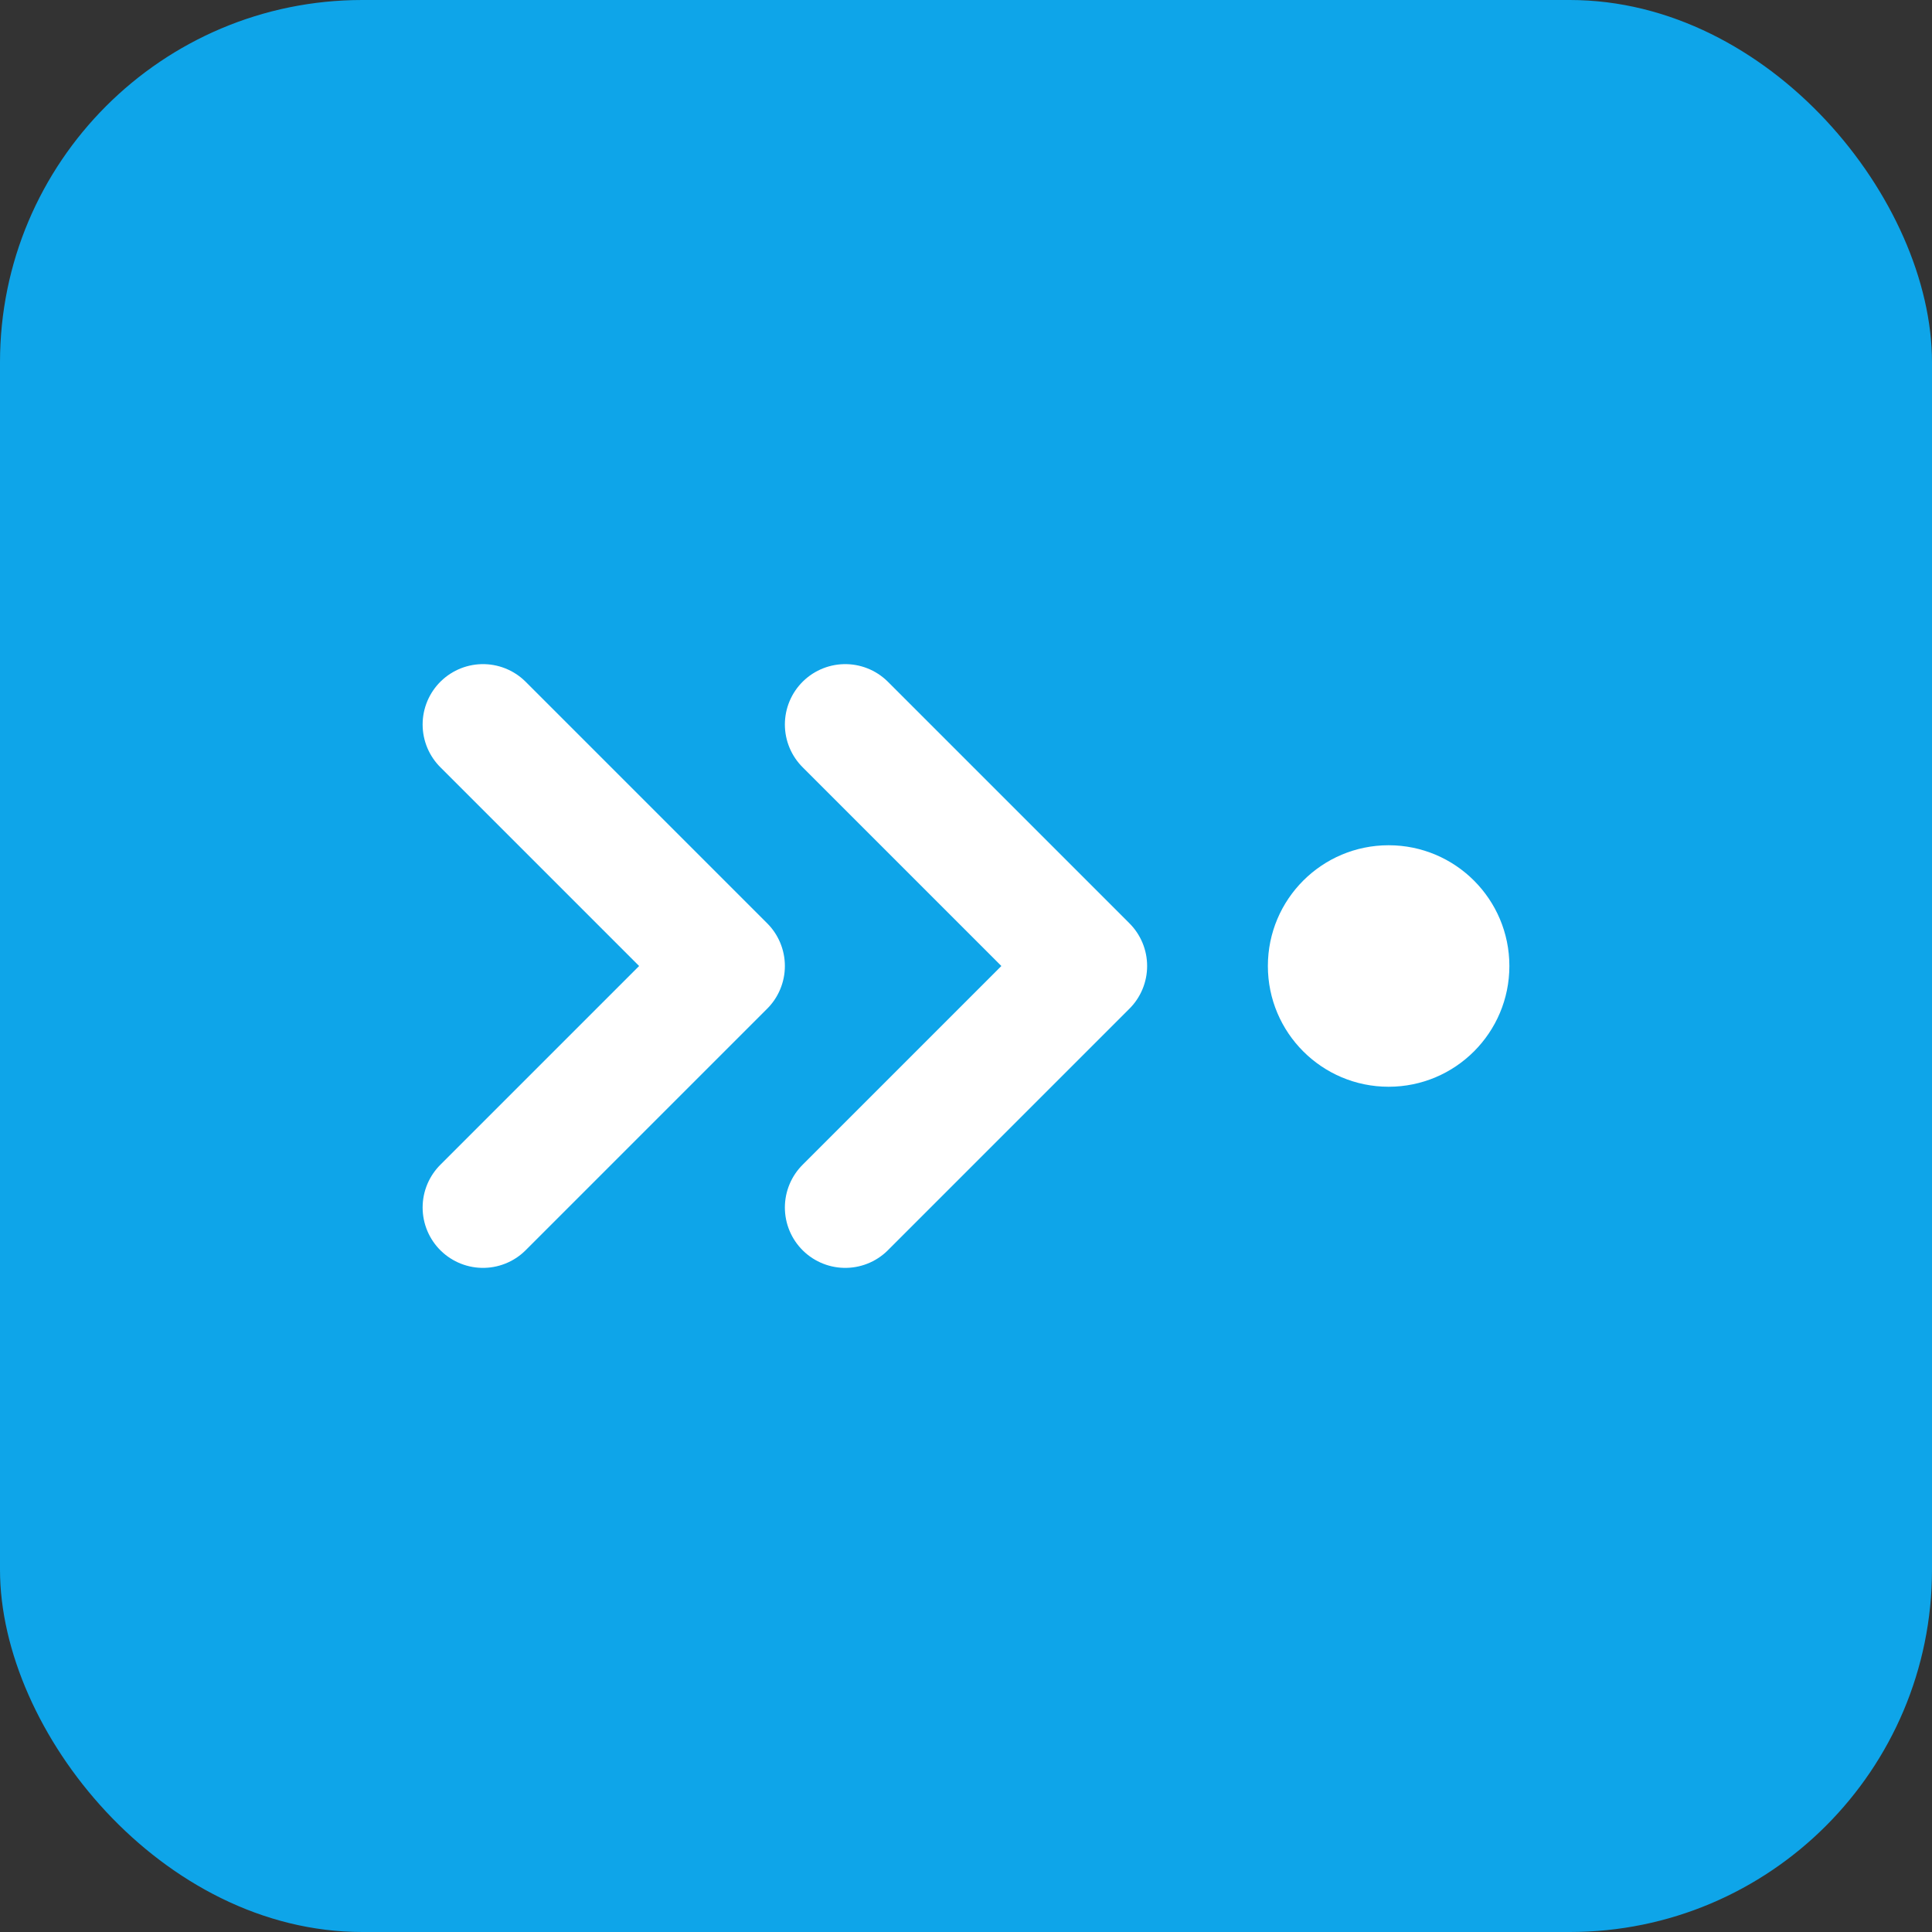
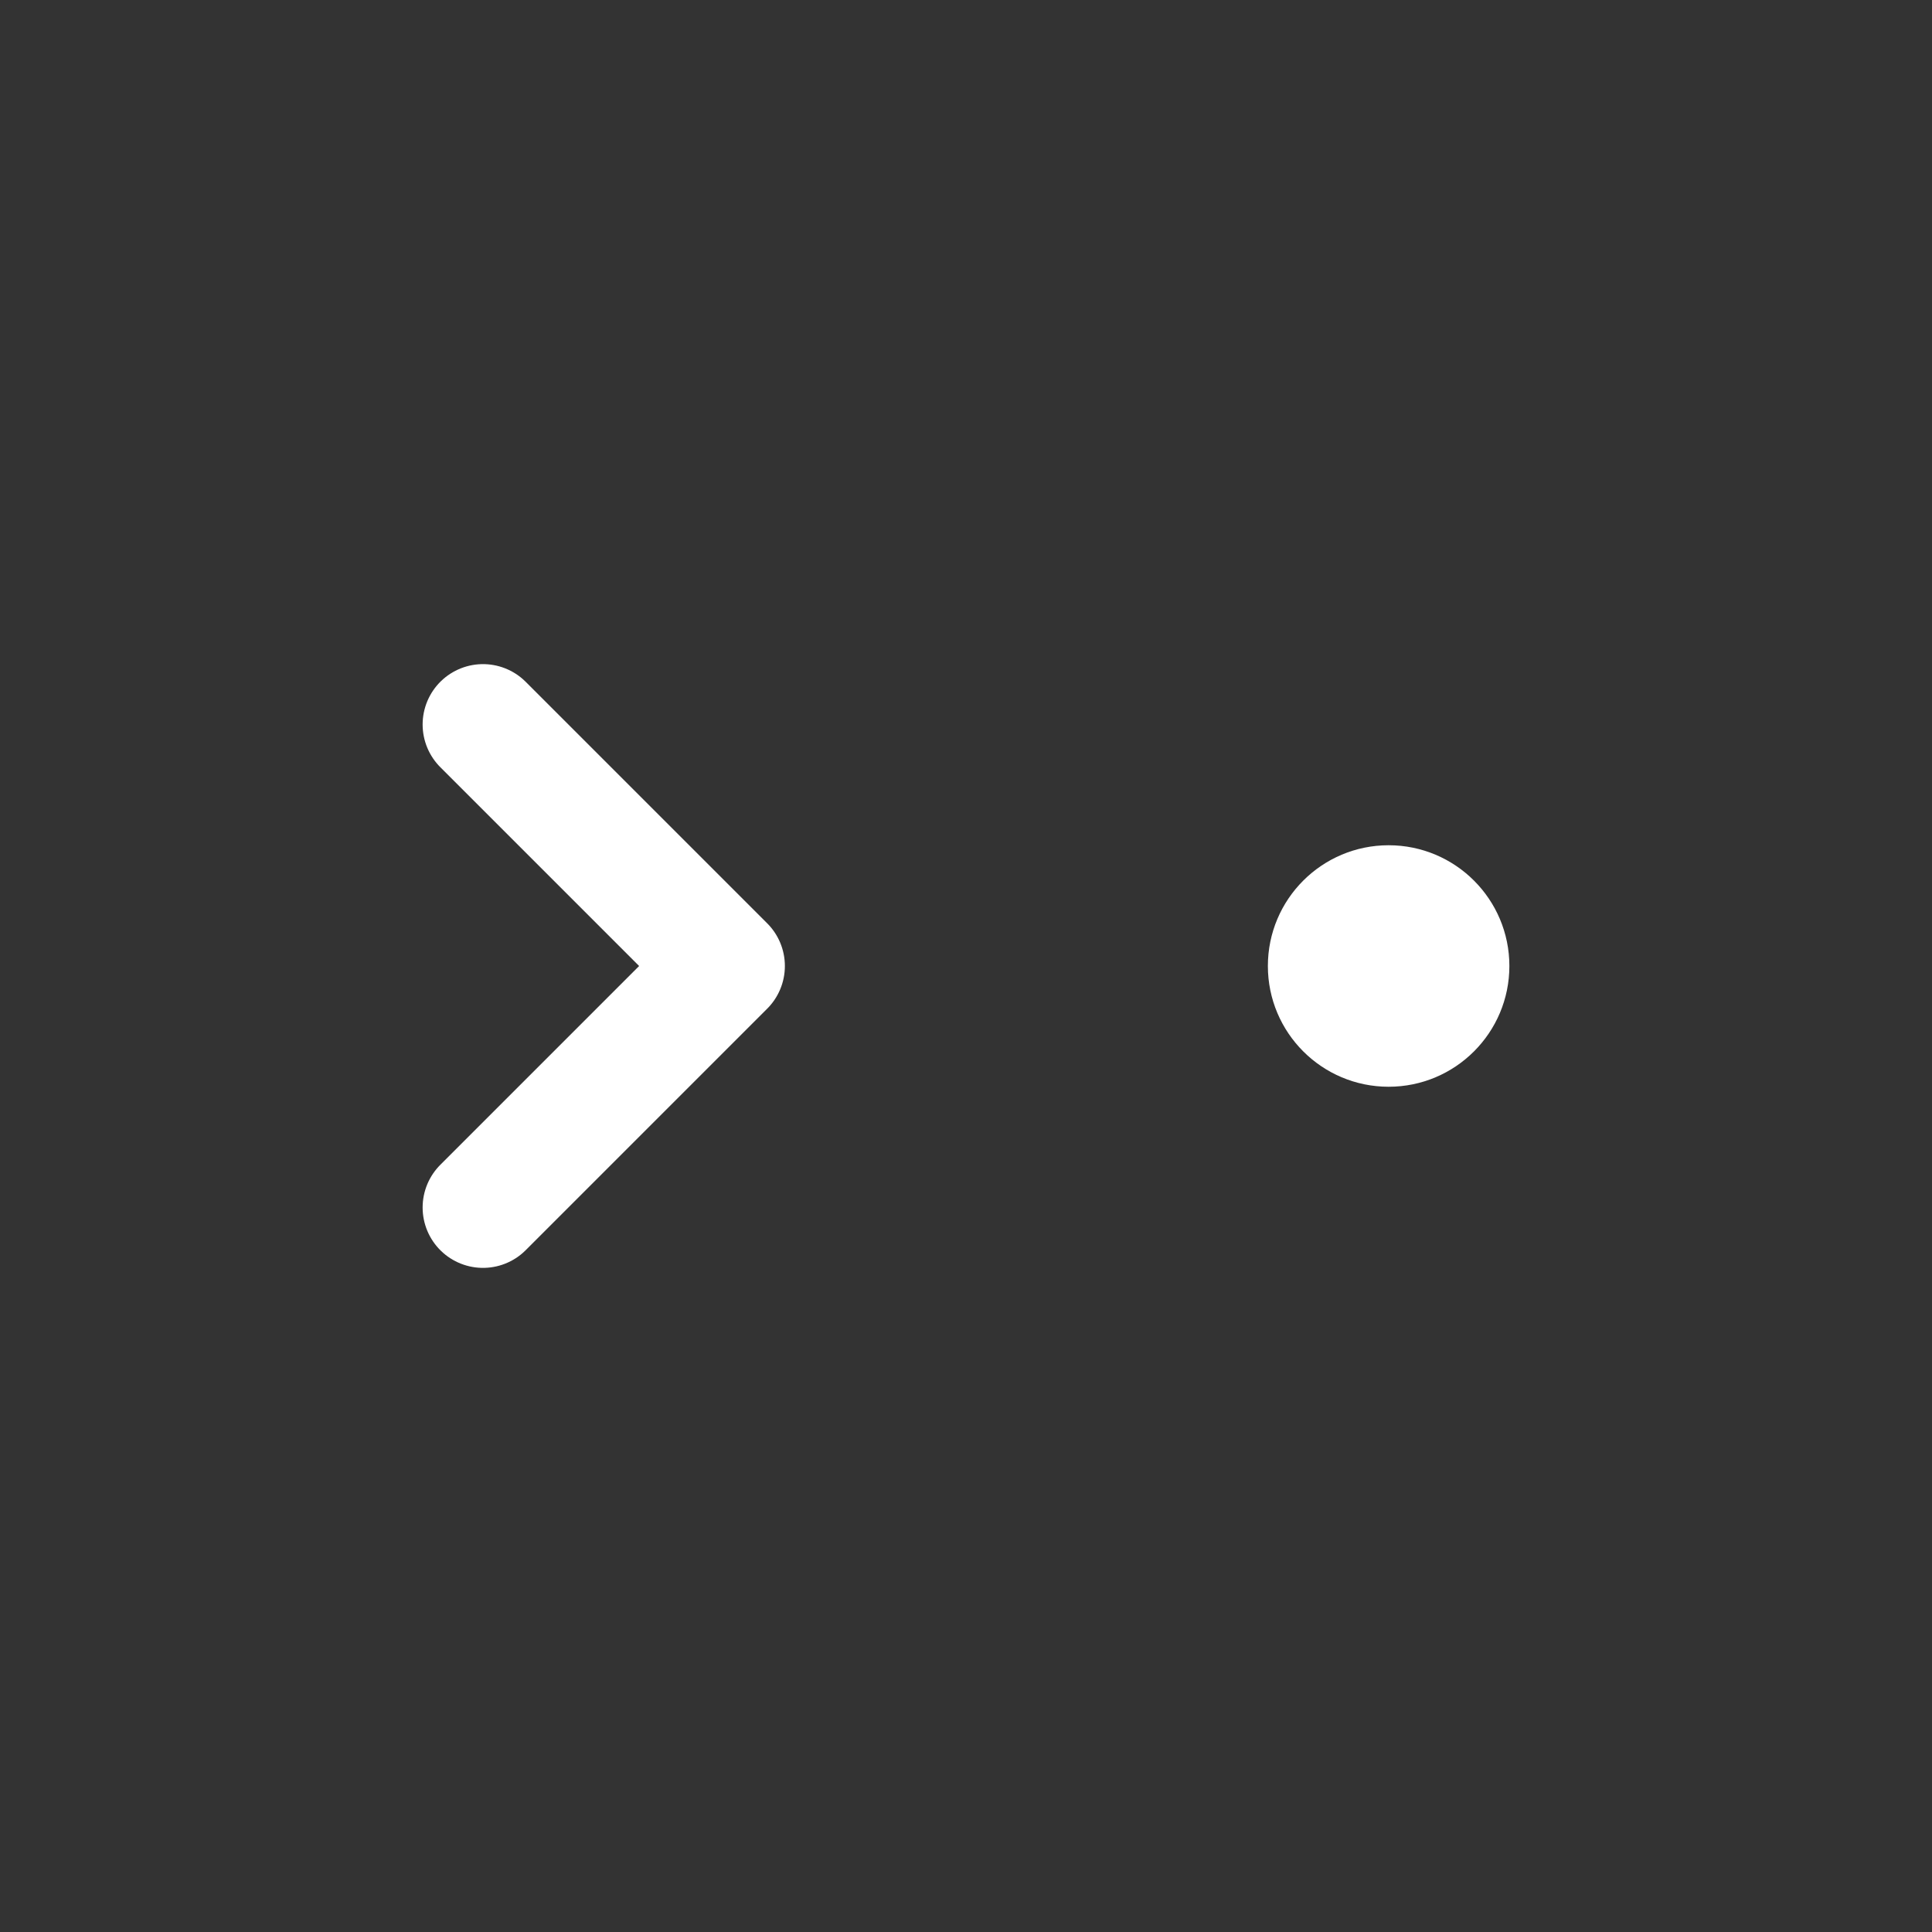
<svg xmlns="http://www.w3.org/2000/svg" width="32" height="32" viewBox="0 0 32 32" fill="none">
  <rect x="0" y="0" width="32" height="32" fill="#333333" stroke="none" />
-   <rect width="32" height="32" rx="6" fill="#0ea5e9" />
  <path d="M8 20L12 16L8 12" stroke="white" stroke-width="2" stroke-linecap="round" stroke-linejoin="round" />
-   <path d="M14 20L18 16L14 12" stroke="white" stroke-width="2" stroke-linecap="round" stroke-linejoin="round" />
  <circle cx="23" cy="16" r="2" fill="white" />
</svg>